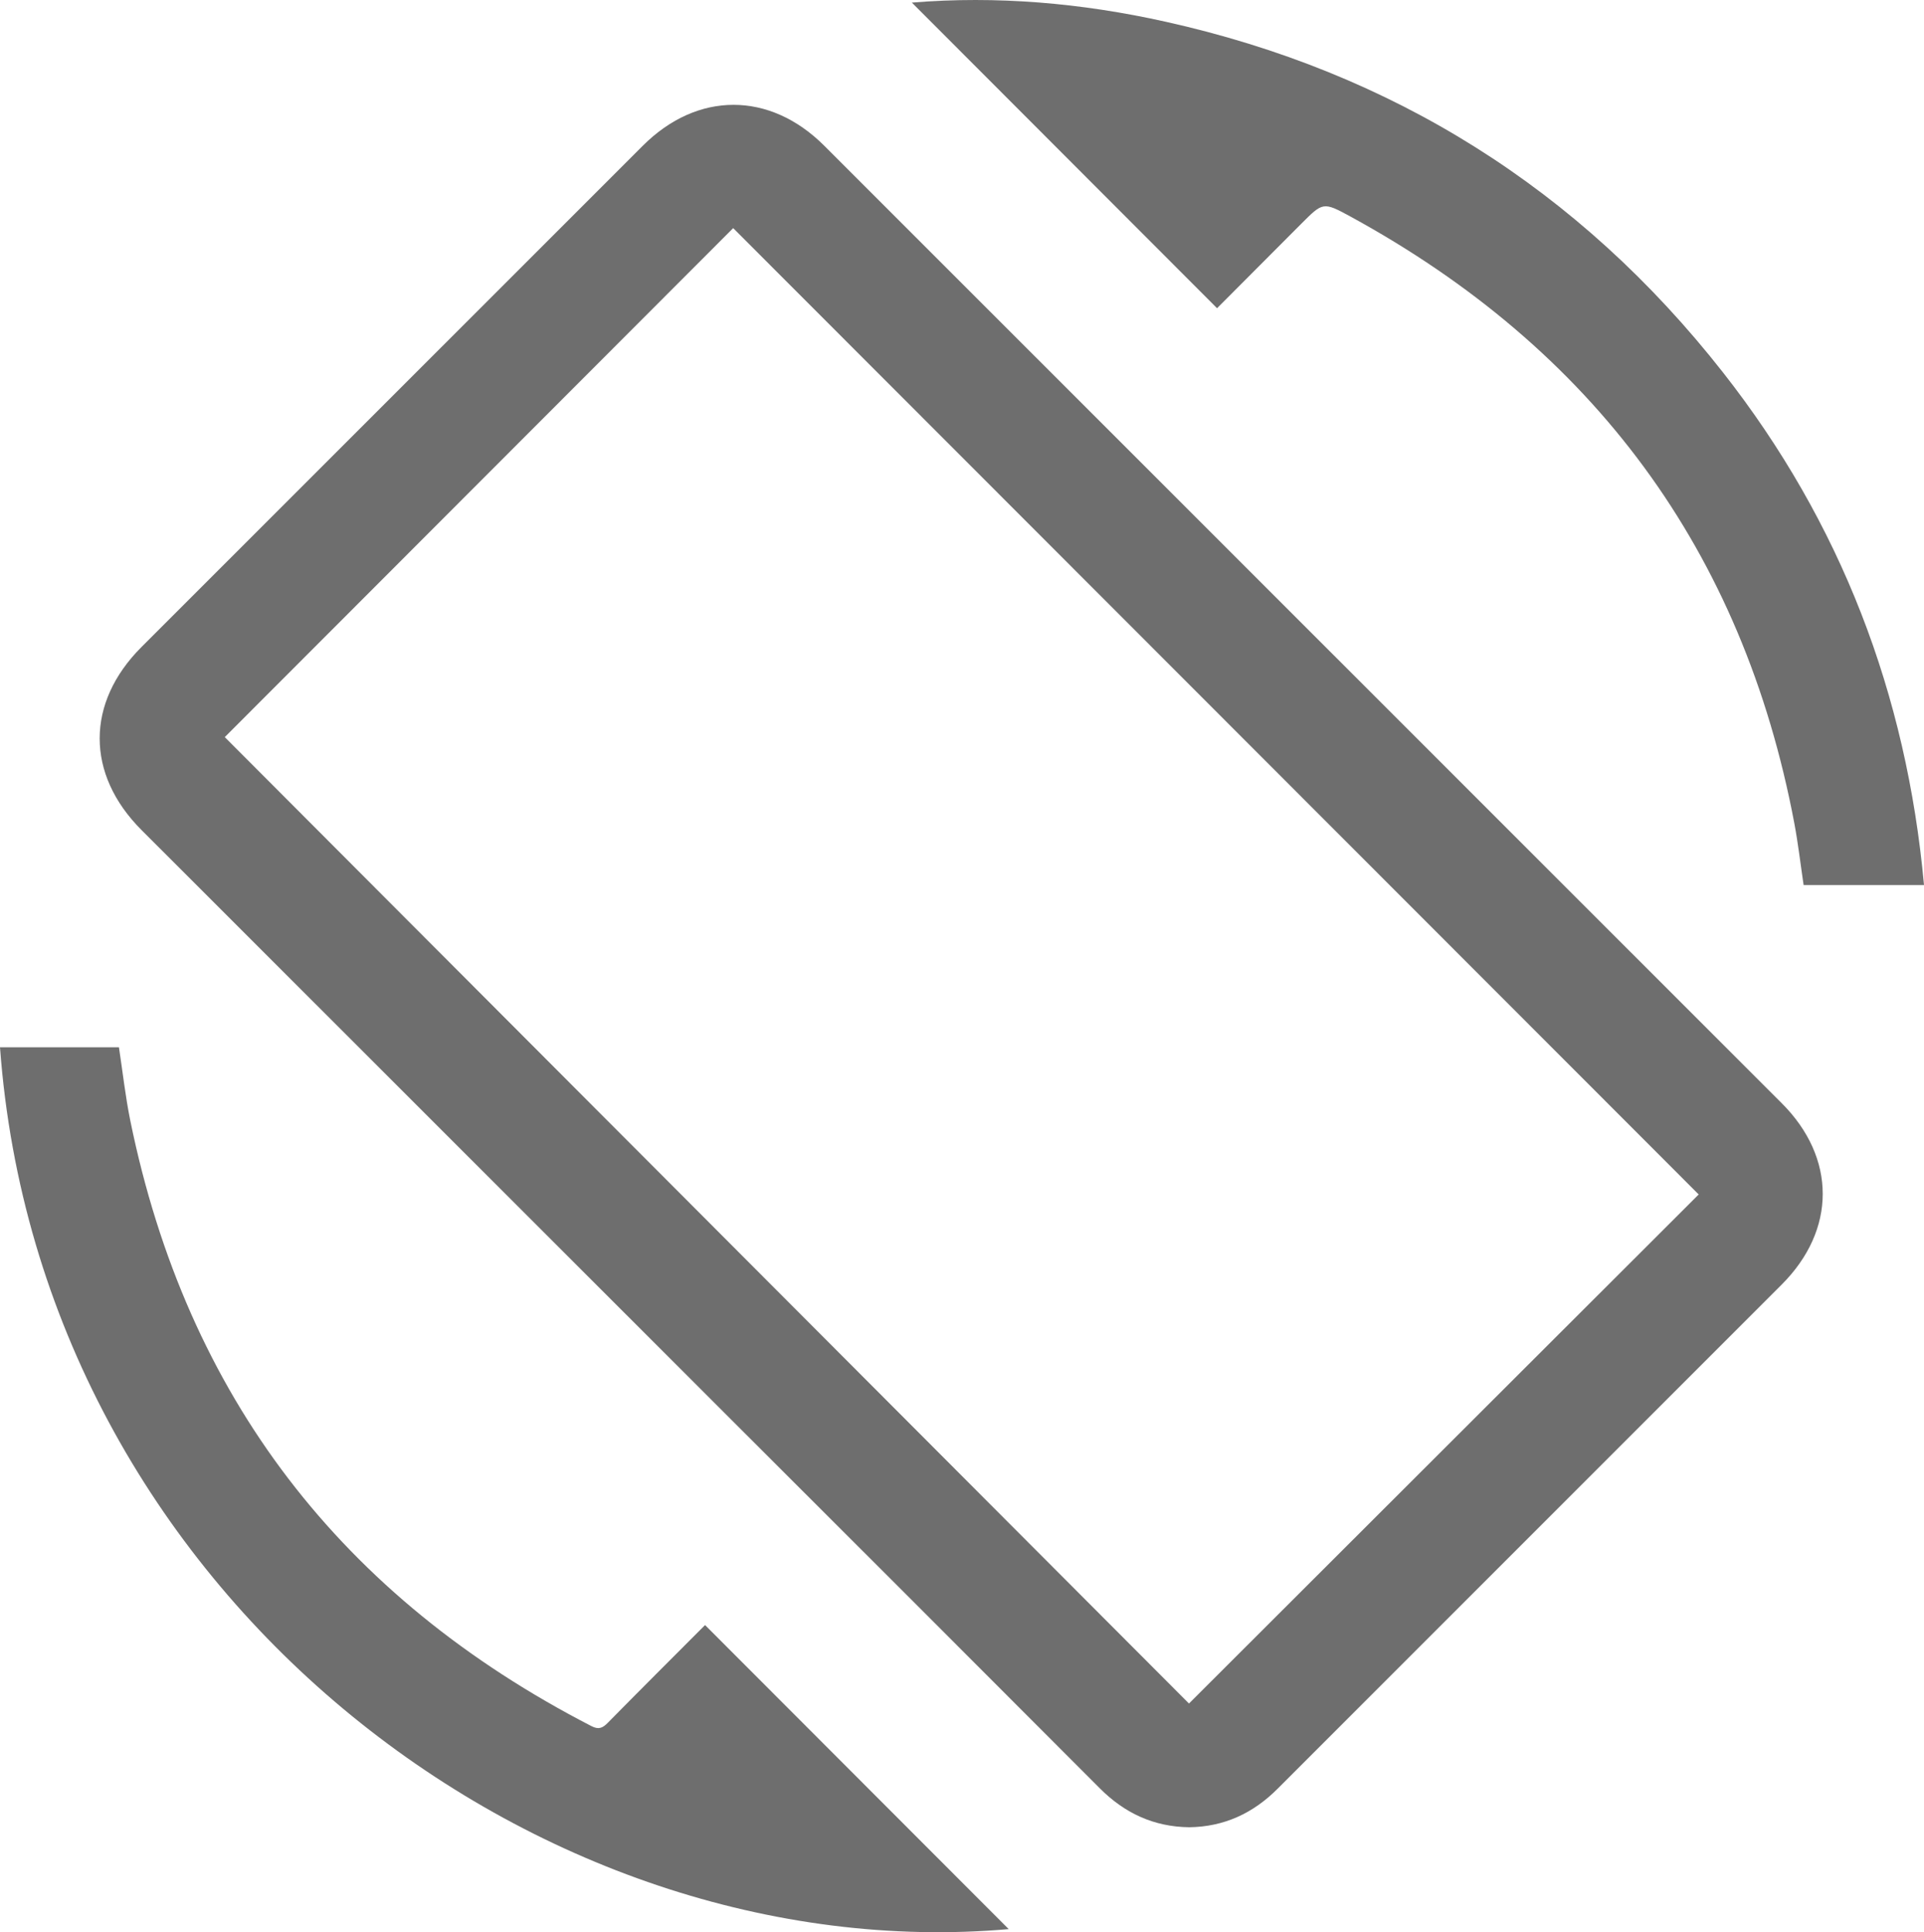
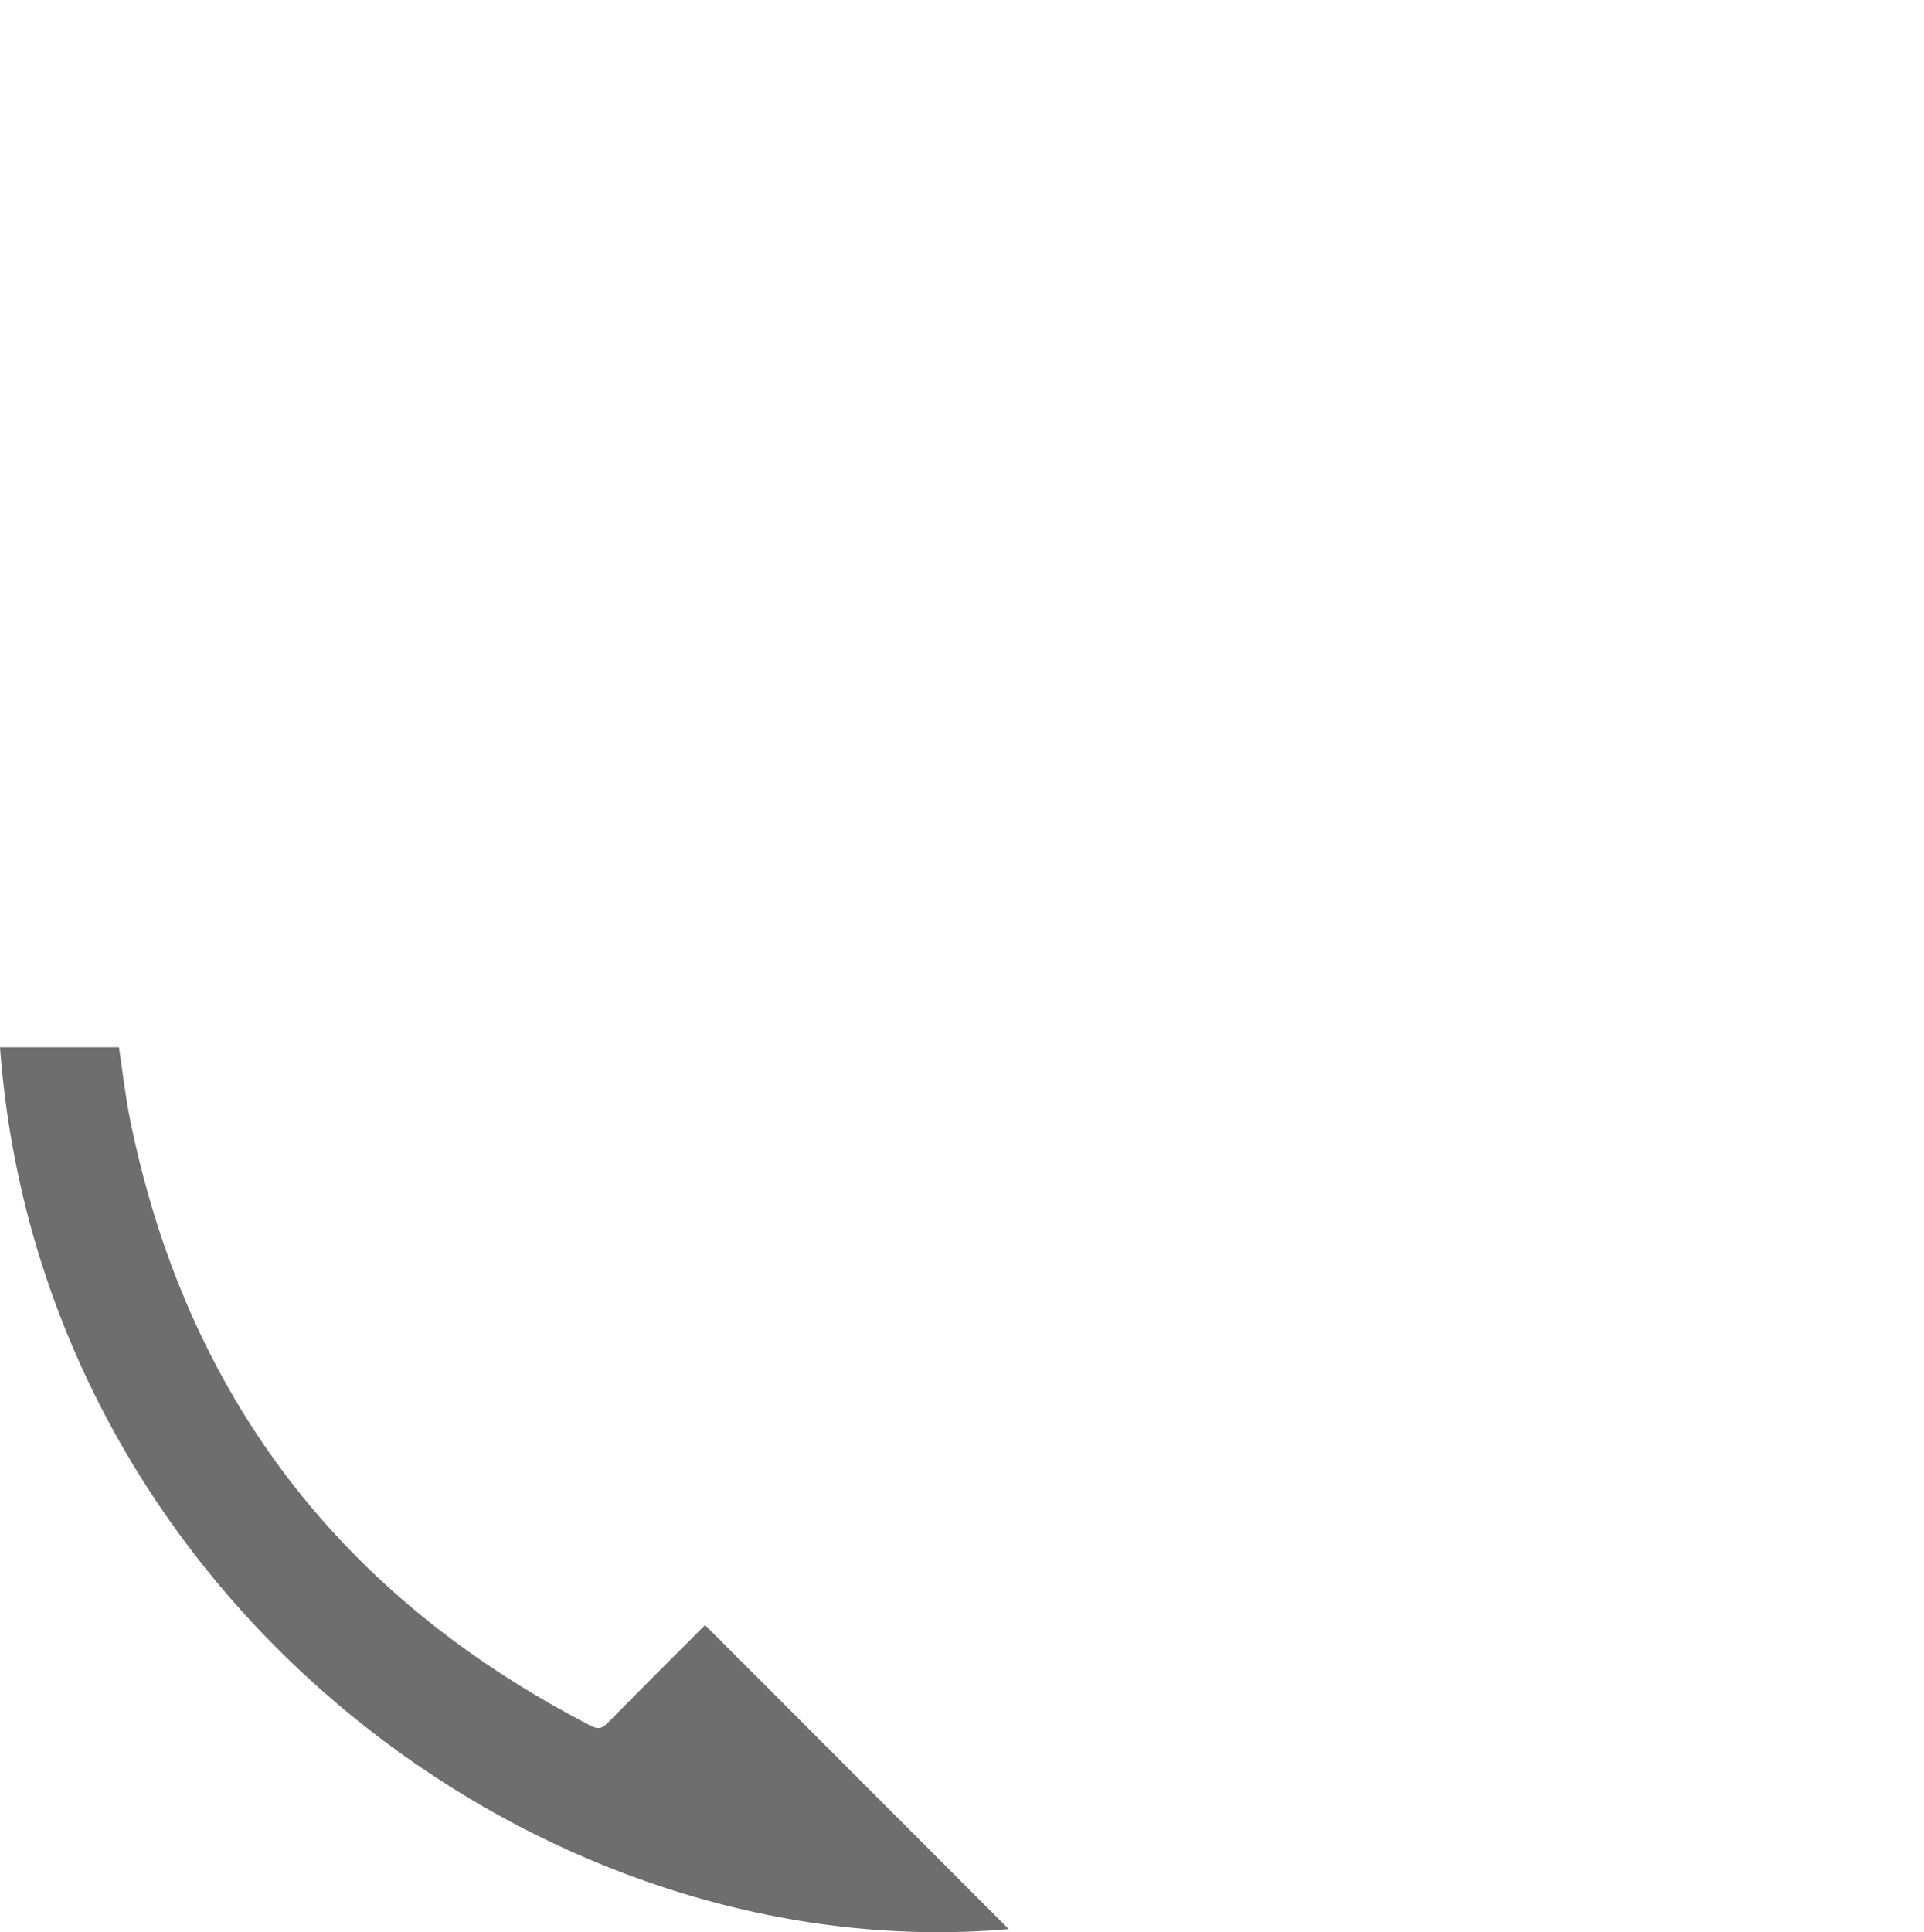
<svg xmlns="http://www.w3.org/2000/svg" viewBox="0 0 799.07 802.35">
  <defs>
    <style>.cls-1{fill:#6e6e6e;}</style>
  </defs>
  <title>borРесурс 3</title>
  <g id="Слой_2" data-name="Слой 2">
    <g id="Слой_1-2" data-name="Слой 1">
-       <path class="cls-1" d="M493.9,758.77c-14.72-.19-26.82-5.84-37.09-16.13q-77.68-77.83-155.52-155.53L58.77,344.67c-23.16-23.16-23.17-52.86,0-76L267,60.49c22.62-22.61,52.66-22.61,75.3,0Q541.15,259.3,740,458.12c22.68,22.68,22.68,52.59,0,75.27Q635.37,638,530.74,742.65C520.46,753,508.36,758.58,493.9,758.77ZM93.35,306.09,493.8,707.39,705.5,496l-401-401.27Z" />
-       <path class="cls-1" d="M799.07,367.51h-50c-1.28-8.63-2.27-17.2-3.86-25.67-21.41-113.32-83.52-196.91-184.49-252-11.2-6.1-11.32-5.89-20.35,3.15-11.77,11.79-23.52,23.58-34.9,35L378.71,1.08C414-1.83,449.23,1.26,484,9c94.45,21,171.86,69.59,231.58,145.64C764.55,217,791.82,288.18,799.07,367.51Z" />
      <path class="cls-1" d="M0,434.89H49.4c1.56,10.25,2.68,20.49,4.73,30.54C77.56,580,141.93,663.35,245.63,716.77c3,1.55,4.65.81,6.79-1.37,13.56-13.76,27.24-27.4,40.4-40.59L418.94,801.07C223.52,818.2,16.72,661.84,0,434.89Z" />
    </g>
  </g>
</svg>